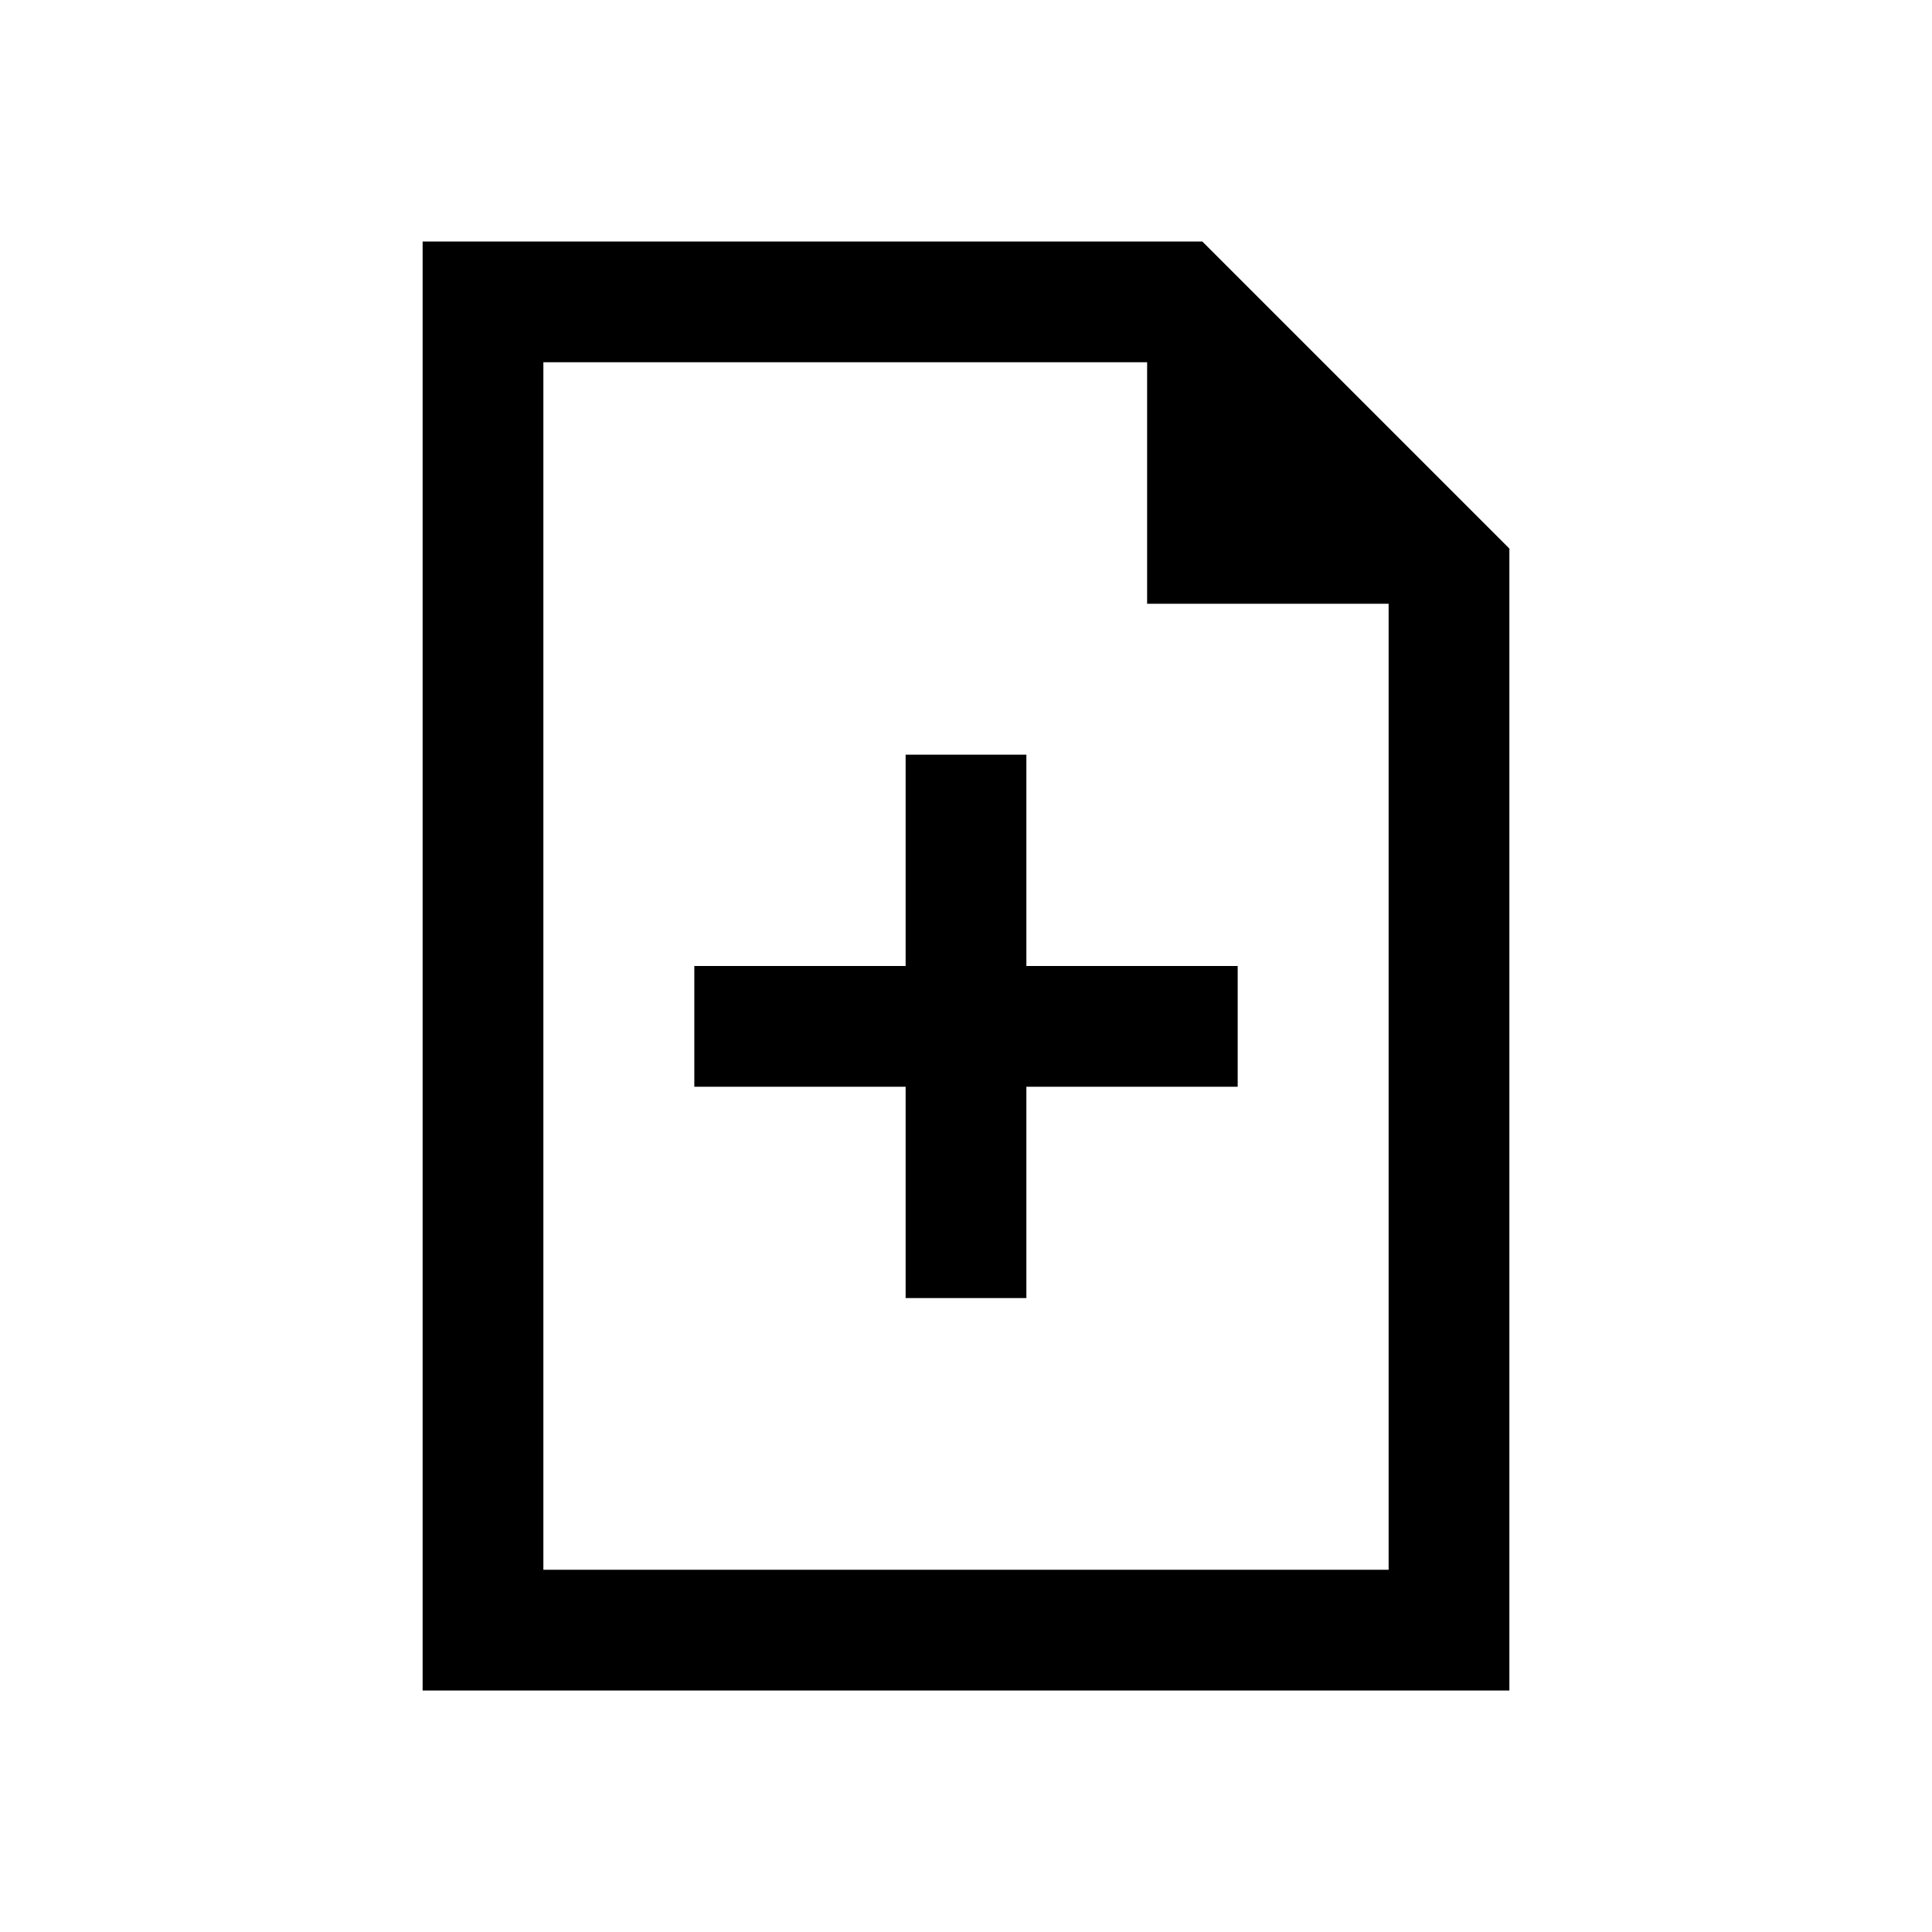
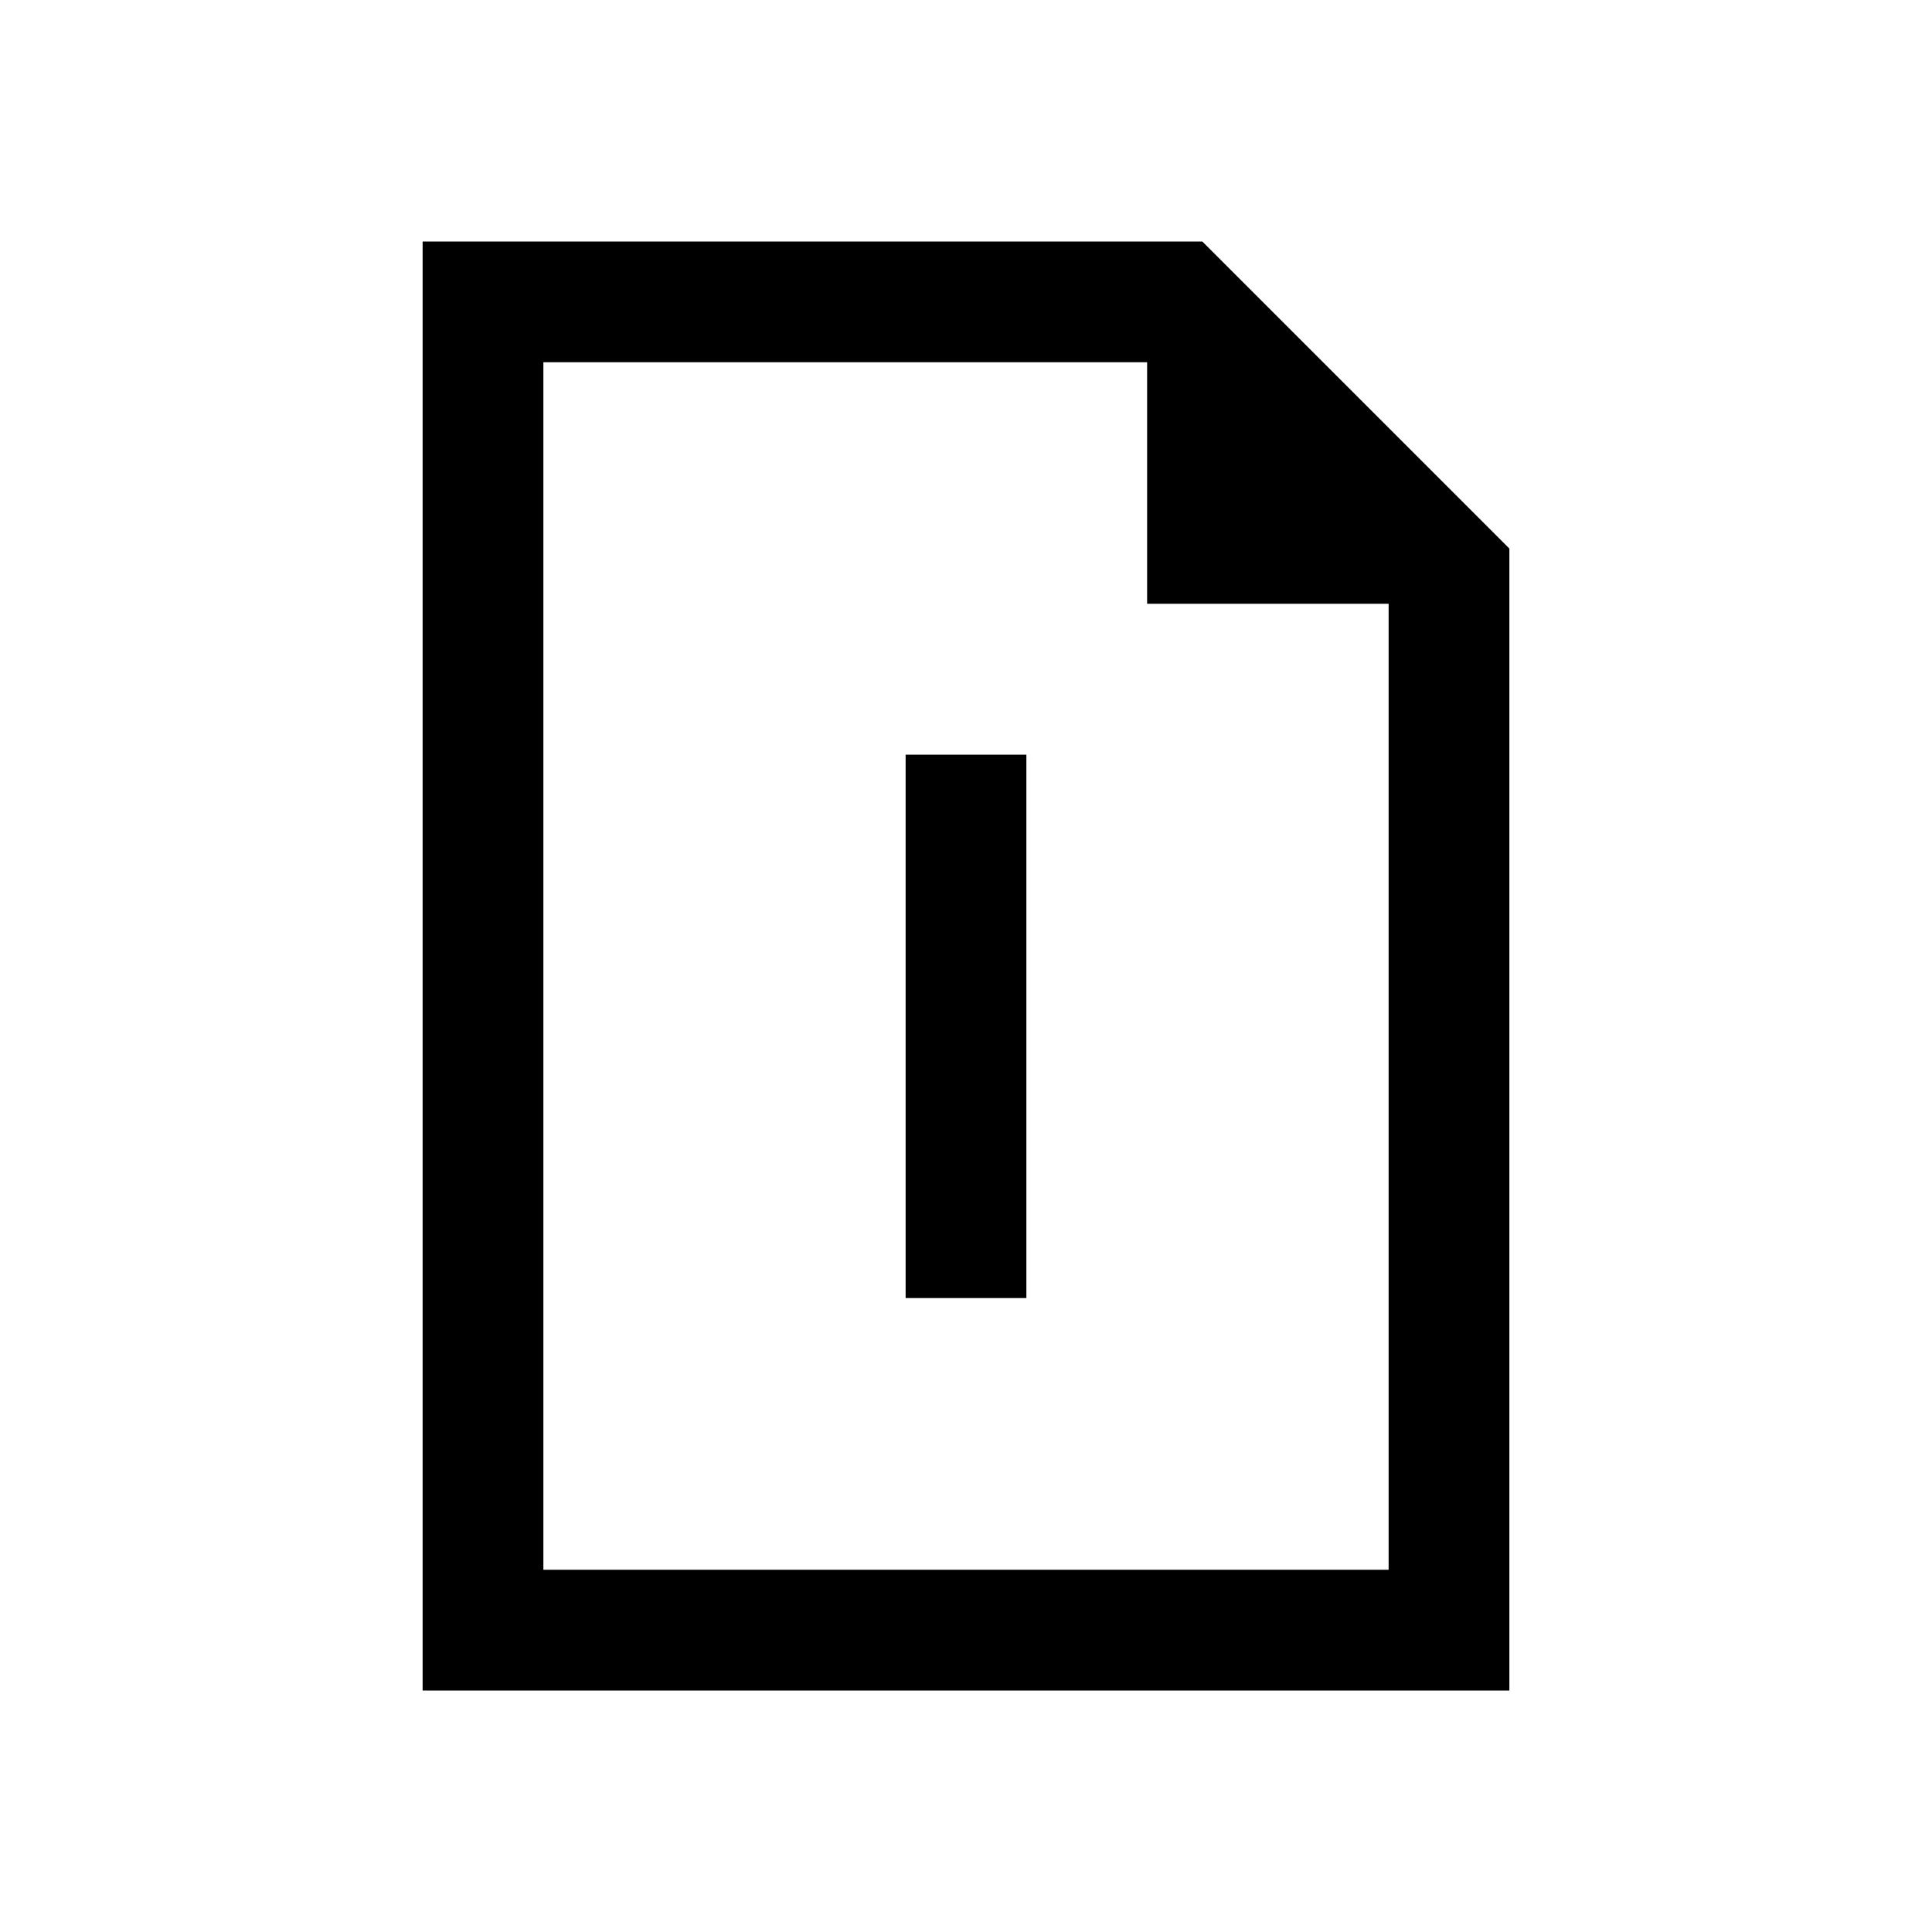
<svg xmlns="http://www.w3.org/2000/svg" width="64" height="64" viewBox="0 0 64 64" fill="none">
-   <path fill-rule="evenodd" clip-rule="evenodd" d="M16 8H14V10V54V56H16H48H50V54V19V18.172L49.414 17.586L40.414 8.586L39.828 8H39H16ZM18 52V12H38V20H46V52H18Z" fill="black" />
+   <path fill-rule="evenodd" clip-rule="evenodd" d="M16 8H14V10V54V56H16H48H50V54V19V18.172L49.414 17.586L40.414 8.586L39.828 8H39H16ZM18 52V12H38V20H46V52H18" fill="black" />
  <path d="M32 25V43" stroke="black" stroke-width="4" />
-   <path d="M23 34L41 34" stroke="black" stroke-width="4" />
</svg>